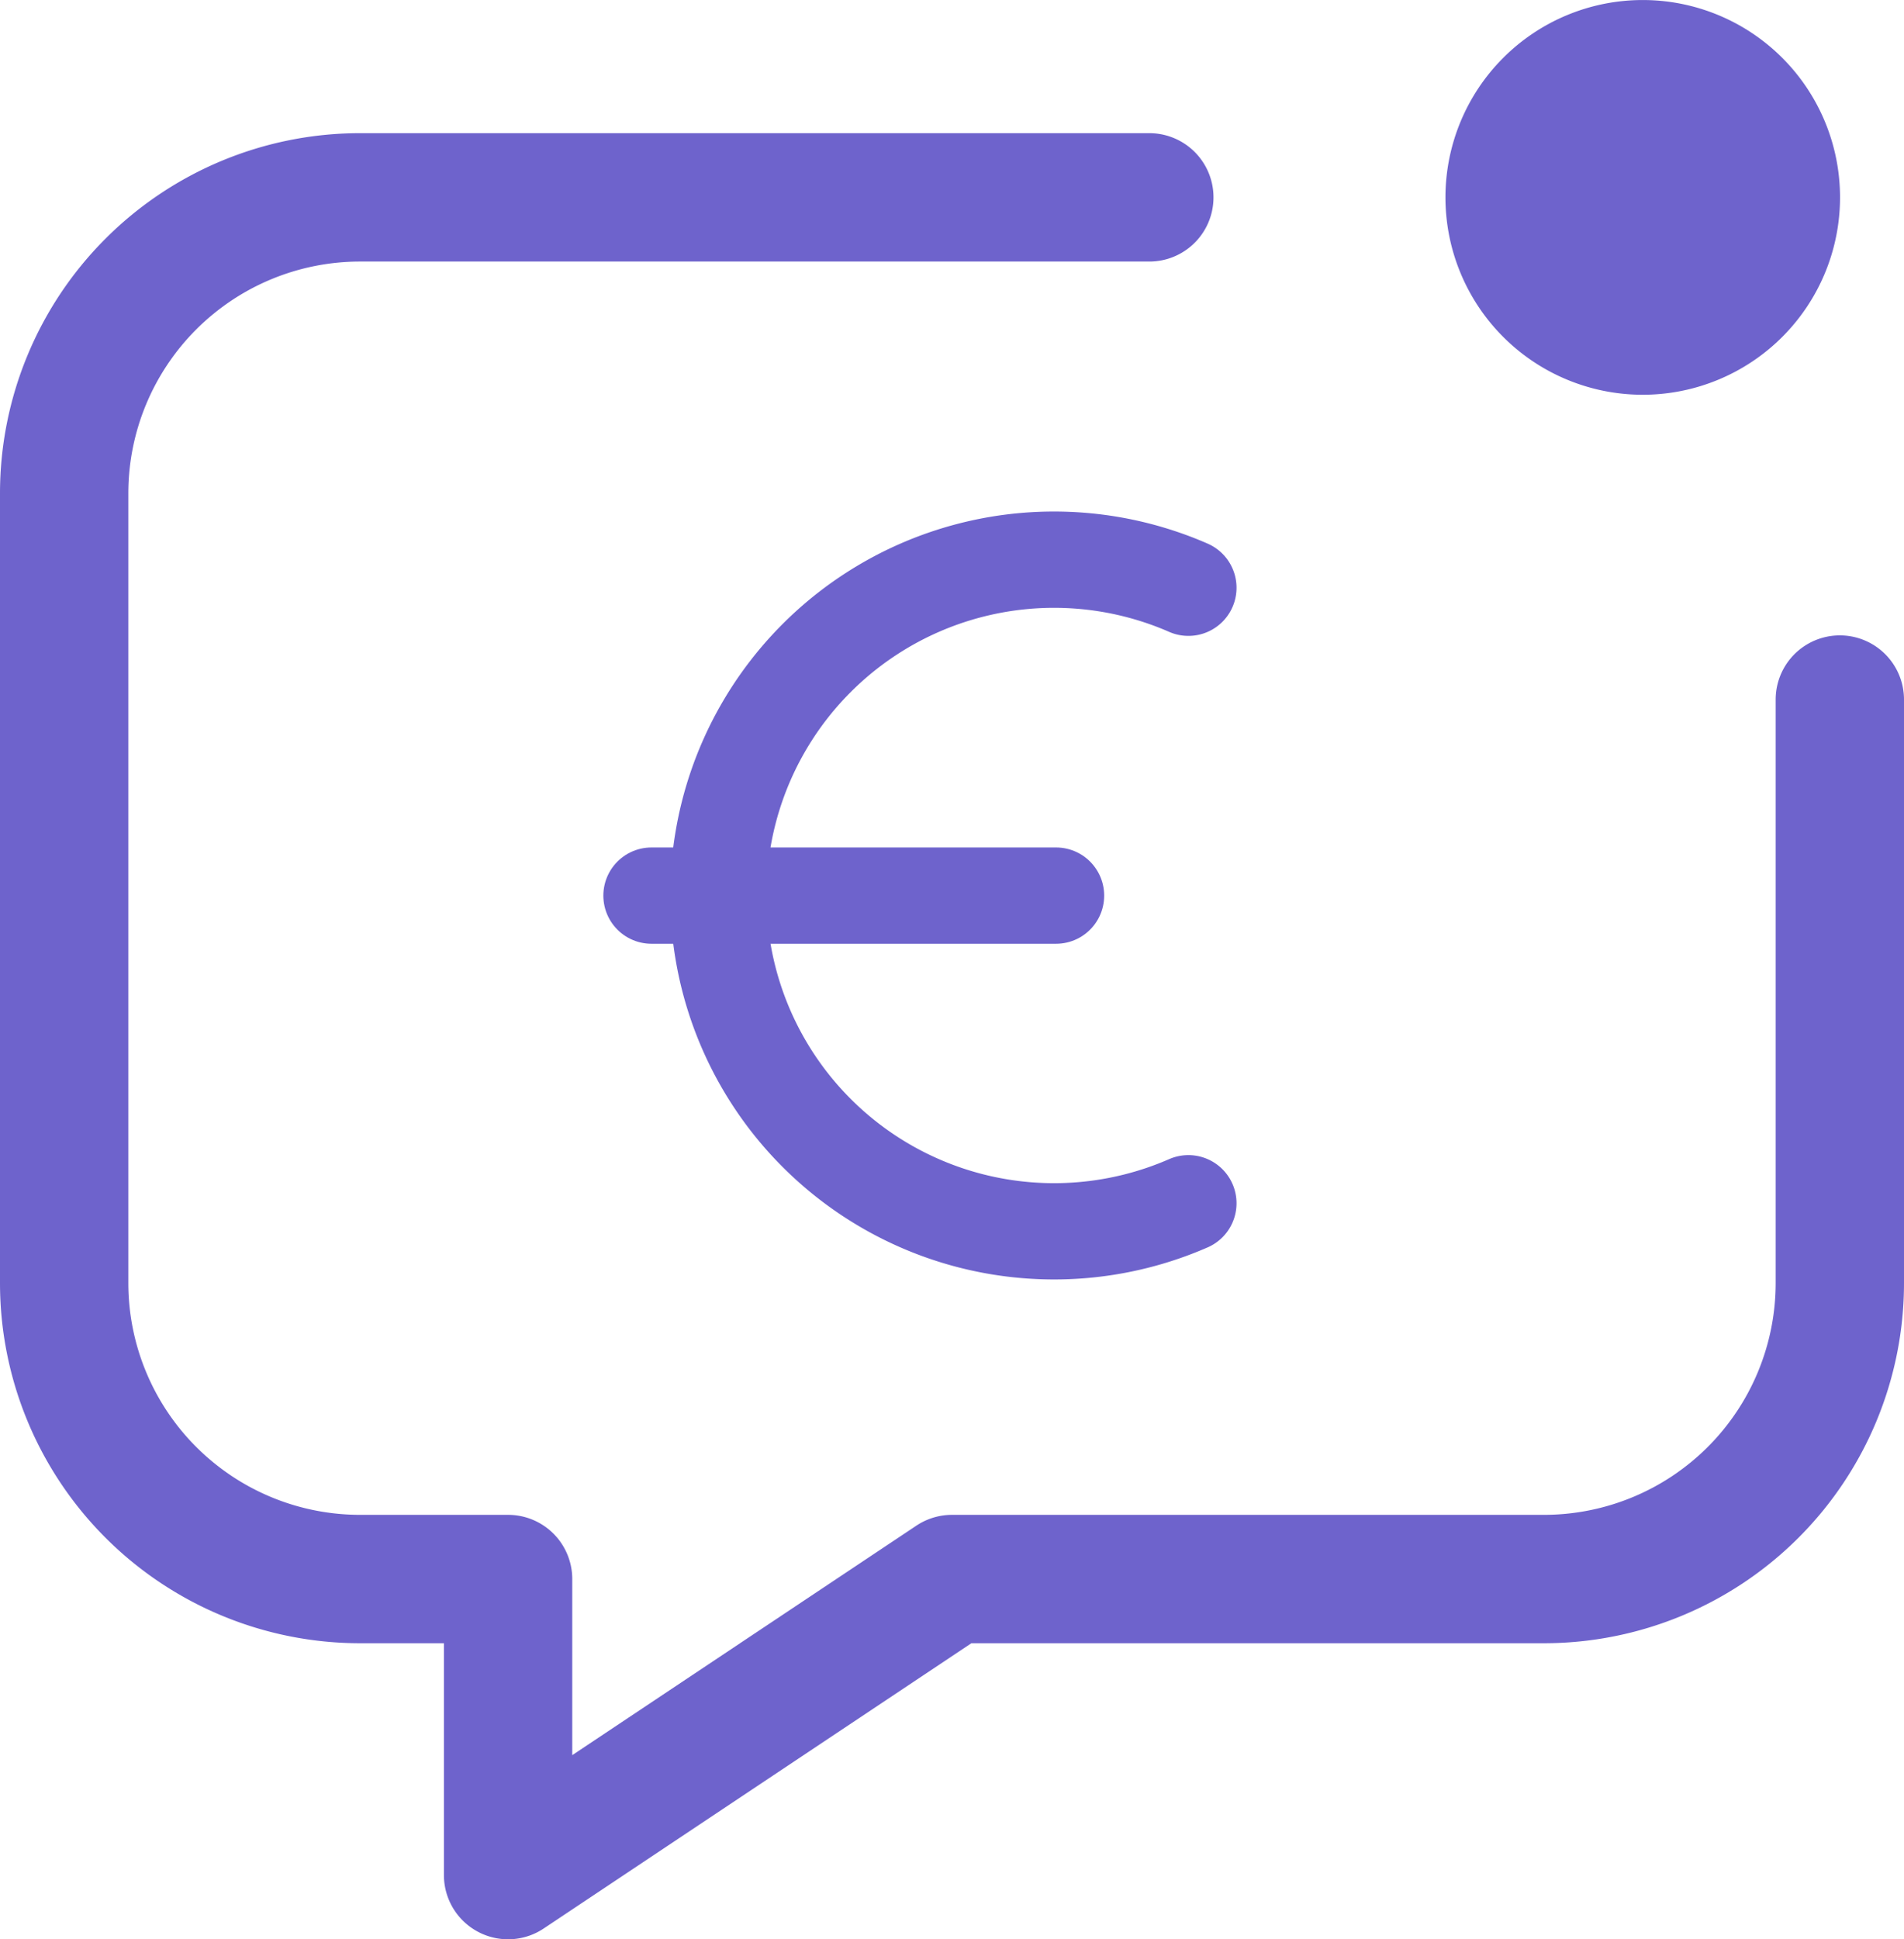
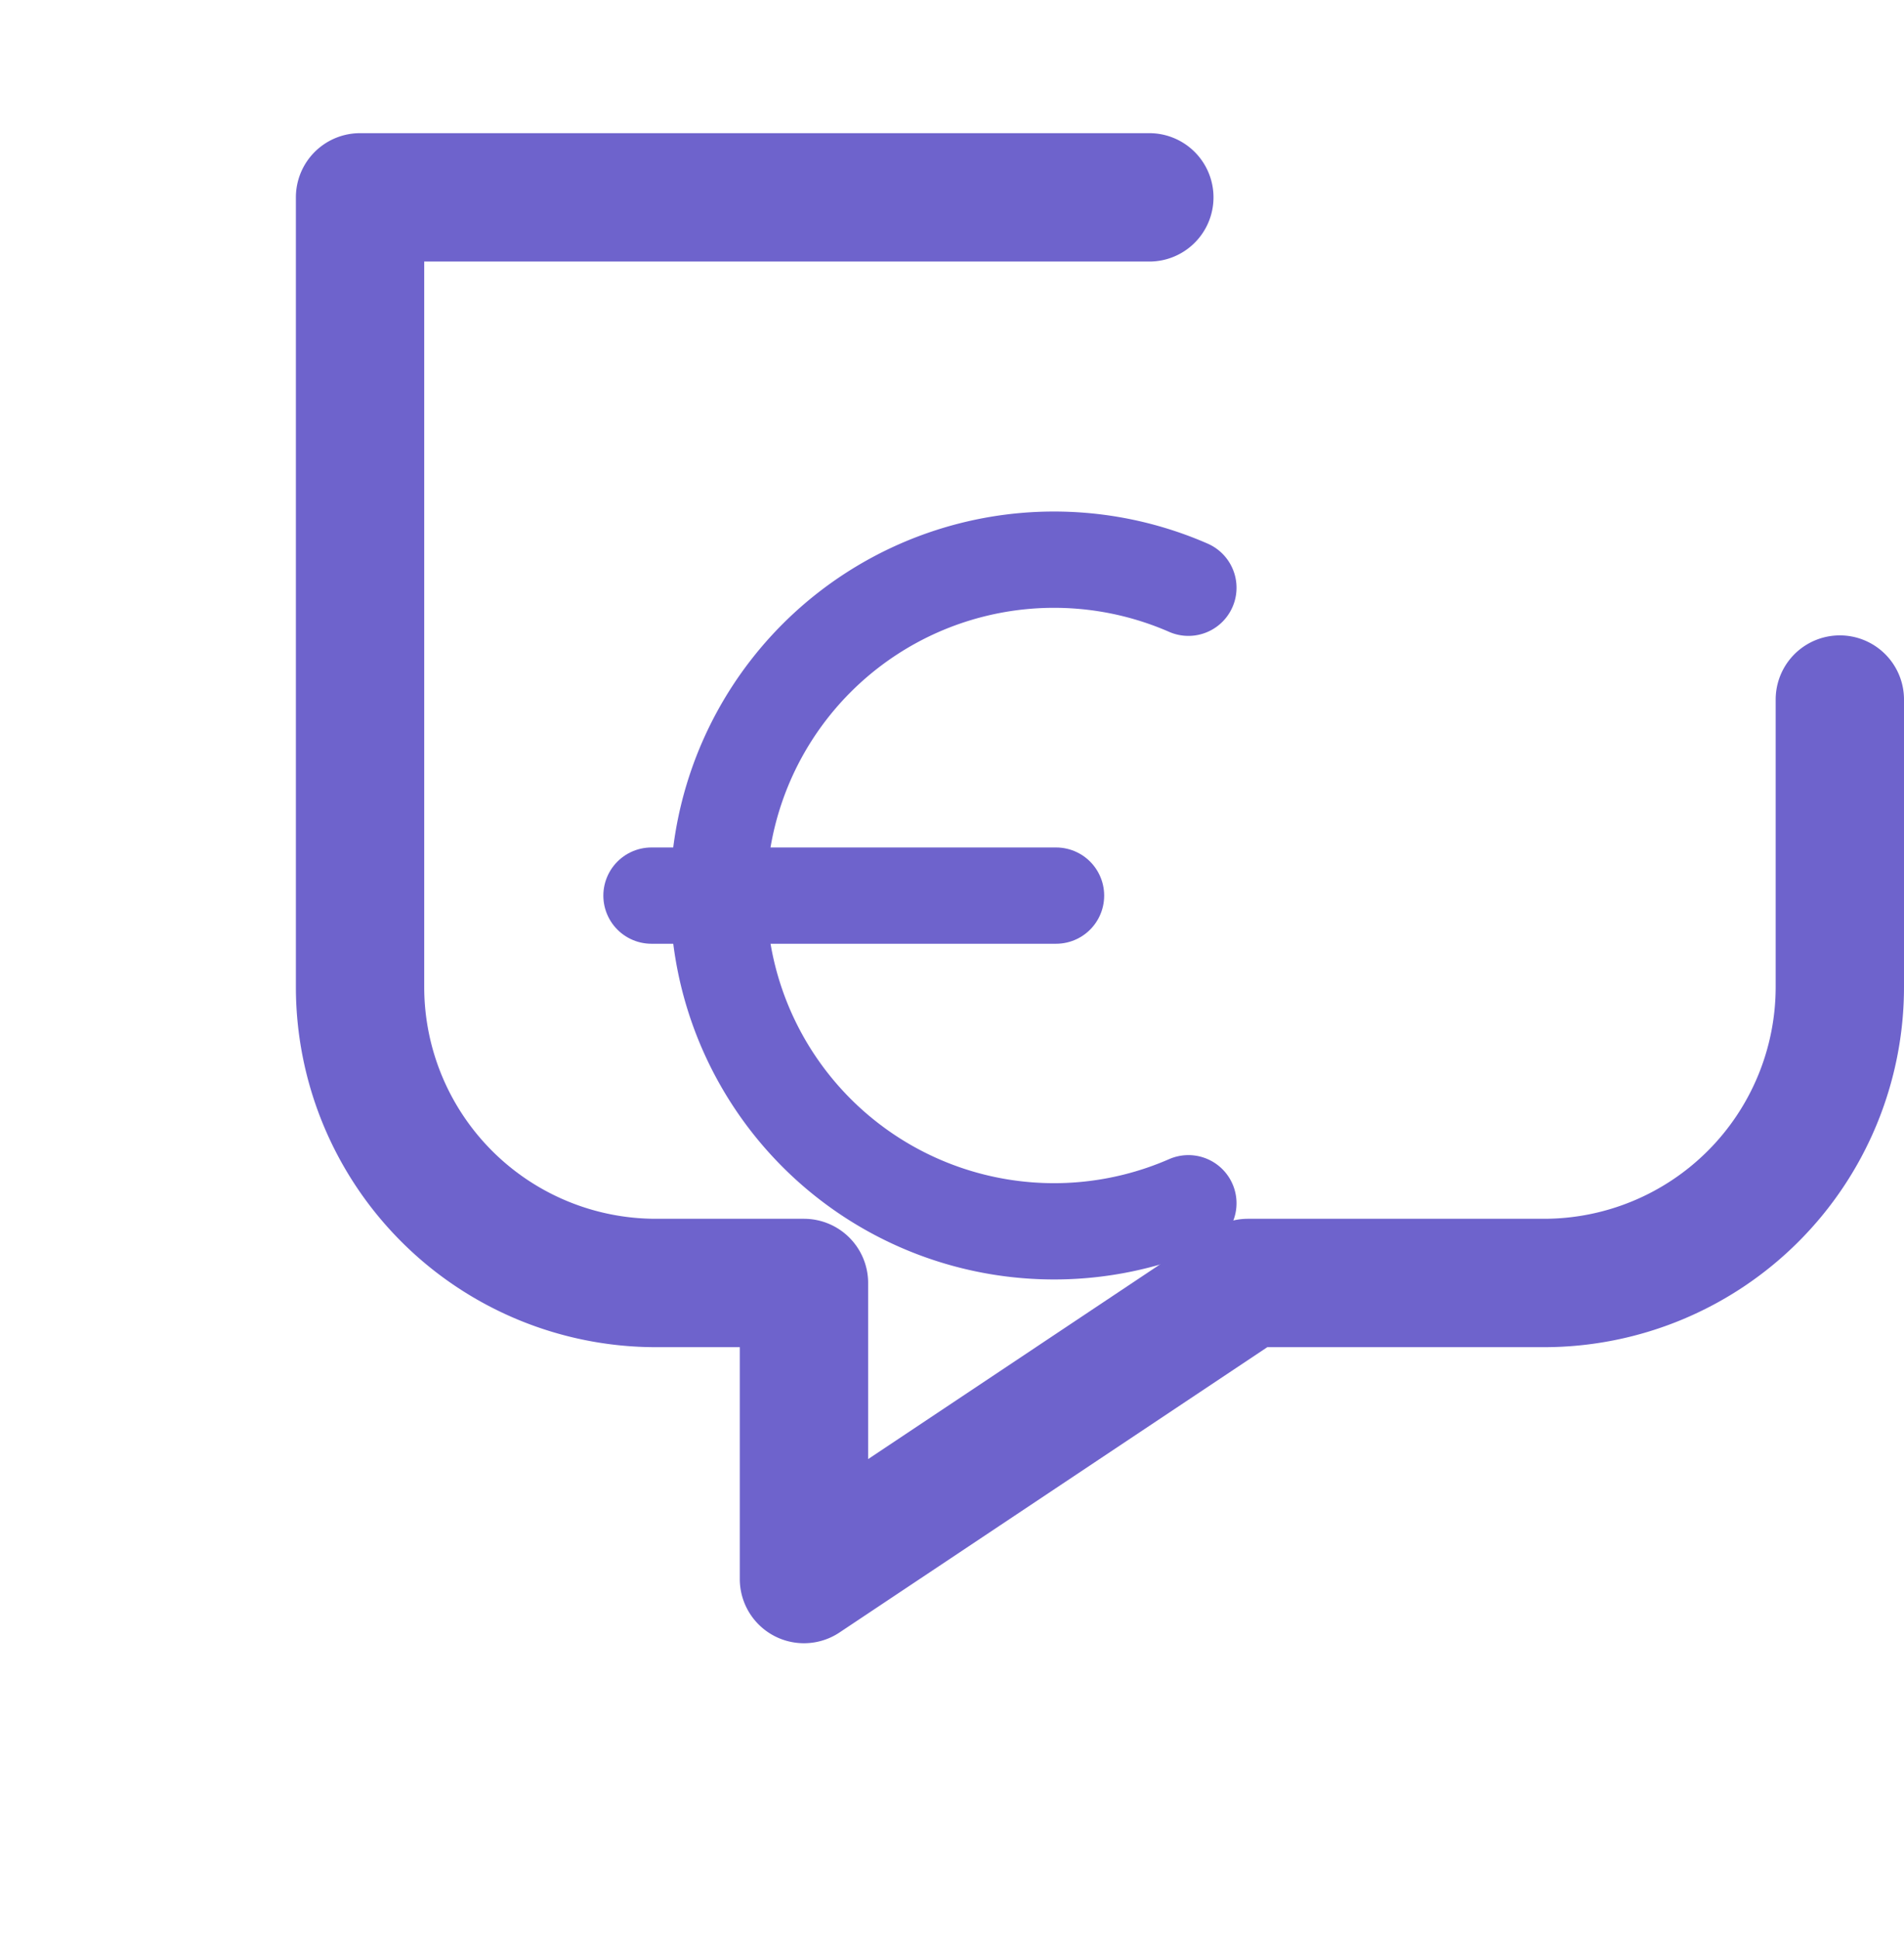
<svg xmlns="http://www.w3.org/2000/svg" width="59.344" height="60.419" viewBox="0 0 59.344 60.419">
  <g id="Group_10348" data-name="Group 10348" transform="translate(-174.492 -1345.016)">
-     <path id="Path_9759" data-name="Path 9759" d="M36.822,4h-24.6A9.224,9.224,0,0,0,3,13.224v24.6a9.224,9.224,0,0,0,9.224,9.224h4.612v9.224l13.836-9.224H49.12a9.224,9.224,0,0,0,9.224-9.224V19.647" transform="translate(173.492 1347.165)" fill="none" stroke="#6e63cc" stroke-linecap="round" stroke-linejoin="round" stroke-width="4" />
-     <path id="Path_9760" data-name="Path 9760" d="M27.5,13.5a6.149,6.149,0,1,1,0-8.7,6.148,6.148,0,0,1,0,8.7" transform="translate(202.539 1342.016)" fill="#6e63cc" />
+     <path id="Path_9759" data-name="Path 9759" d="M36.822,4h-24.6v24.6a9.224,9.224,0,0,0,9.224,9.224h4.612v9.224l13.836-9.224H49.12a9.224,9.224,0,0,0,9.224-9.224V19.647" transform="translate(173.492 1347.165)" fill="none" stroke="#6e63cc" stroke-linecap="round" stroke-linejoin="round" stroke-width="4" />
    <path id="Path_9761" data-name="Path 9761" d="M9.255,12h12.61" transform="translate(185.542 1360.92)" fill="none" stroke="#6e63cc" stroke-linecap="round" stroke-linejoin="round" stroke-width="3" />
    <path id="Path_9762" data-name="Path 9762" d="M24.469,29.156a10.463,10.463,0,1,1,0-19.177" transform="translate(187.063 1353.349)" fill="none" stroke="#6e63cc" stroke-linecap="round" stroke-linejoin="round" stroke-width="3" />
  </g>
</svg>